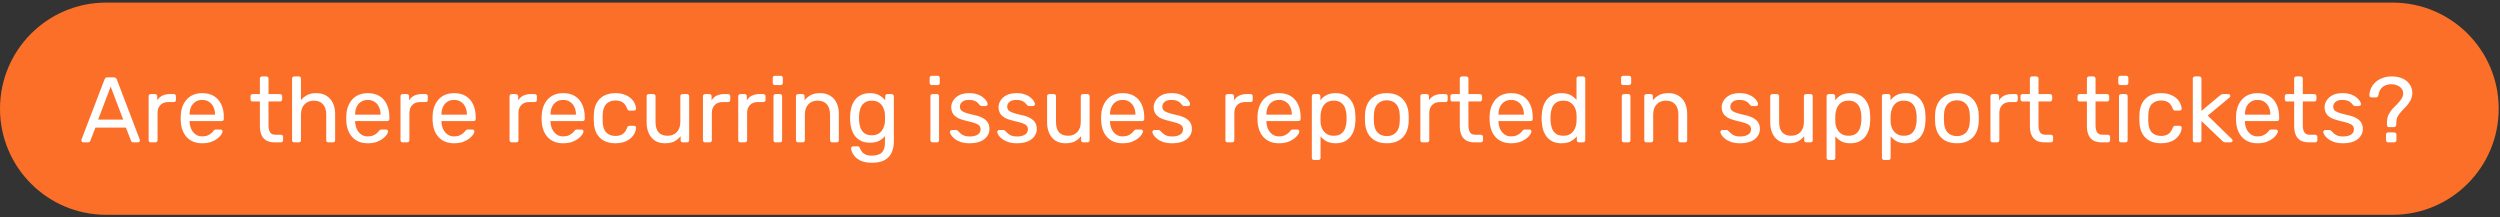
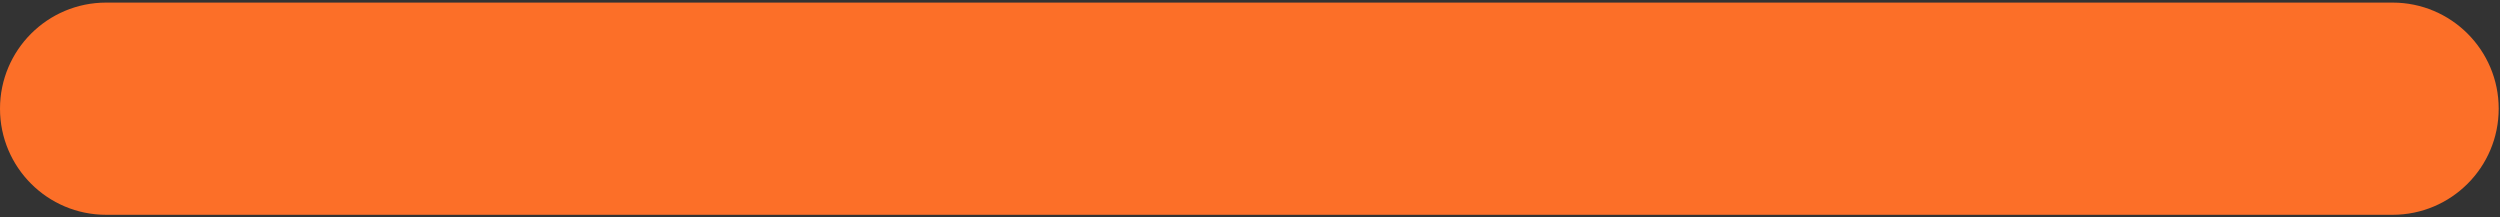
<svg xmlns="http://www.w3.org/2000/svg" width="483" height="42" viewBox="0 0 483 42" fill="none">
  <rect x="0" y="0" width="483" height="42" fill="#333333" stroke="none" />
  <path d="M0 21C0 9.679 9.178 0.501 20.499 0.501H462.249C473.57 0.501 482.748 9.679 482.748 21C482.748 32.321 473.57 41.499 462.249 41.499H20.499C9.178 41.499 0 32.321 0 21Z" fill="#FC6F28" />
-   <path d="M16.09 27.5C15.995 27.5 15.911 27.464 15.839 27.392C15.768 27.321 15.732 27.237 15.732 27.141C15.732 27.081 15.738 27.016 15.75 26.944L20.198 15.339C20.246 15.22 20.311 15.124 20.395 15.052C20.479 14.98 20.605 14.945 20.772 14.945H21.992C22.147 14.945 22.267 14.98 22.35 15.052C22.446 15.124 22.518 15.22 22.566 15.339L26.996 26.944C27.02 27.016 27.032 27.081 27.032 27.141C27.032 27.237 26.996 27.321 26.924 27.392C26.852 27.464 26.769 27.5 26.673 27.5H25.758C25.615 27.5 25.507 27.464 25.435 27.392C25.375 27.321 25.334 27.255 25.31 27.195L24.323 24.648H18.44L17.454 27.195C17.442 27.255 17.4 27.321 17.328 27.392C17.256 27.464 17.149 27.5 17.005 27.5H16.09ZM18.96 23.106H23.803L21.382 16.738L18.96 23.106ZM29.129 27.5C29.009 27.5 28.908 27.464 28.824 27.392C28.752 27.309 28.716 27.207 28.716 27.087V18.604C28.716 18.484 28.752 18.382 28.824 18.299C28.908 18.215 29.009 18.173 29.129 18.173H29.954C30.073 18.173 30.175 18.215 30.259 18.299C30.343 18.382 30.384 18.484 30.384 18.604V19.393C30.623 18.986 30.952 18.681 31.371 18.478C31.789 18.275 32.292 18.173 32.877 18.173H33.595C33.715 18.173 33.81 18.215 33.882 18.299C33.954 18.37 33.99 18.466 33.99 18.586V19.321C33.99 19.441 33.954 19.536 33.882 19.608C33.81 19.68 33.715 19.716 33.595 19.716H32.519C31.873 19.716 31.365 19.907 30.994 20.29C30.623 20.66 30.438 21.169 30.438 21.814V27.087C30.438 27.207 30.396 27.309 30.313 27.392C30.229 27.464 30.127 27.5 30.008 27.5H29.129ZM39.068 27.679C37.836 27.679 36.855 27.303 36.126 26.549C35.397 25.784 34.996 24.744 34.924 23.428C34.912 23.273 34.906 23.076 34.906 22.837C34.906 22.585 34.912 22.382 34.924 22.227C34.972 21.378 35.169 20.636 35.516 20.003C35.863 19.357 36.335 18.861 36.933 18.514C37.543 18.167 38.255 17.994 39.068 17.994C39.976 17.994 40.736 18.185 41.346 18.568C41.967 18.95 42.44 19.494 42.763 20.2C43.085 20.905 43.247 21.73 43.247 22.675V22.98C43.247 23.112 43.205 23.213 43.121 23.285C43.05 23.357 42.954 23.393 42.834 23.393H36.628C36.628 23.404 36.628 23.428 36.628 23.464C36.628 23.5 36.628 23.53 36.628 23.554C36.652 24.044 36.76 24.505 36.951 24.935C37.142 25.354 37.417 25.694 37.776 25.957C38.135 26.221 38.565 26.352 39.068 26.352C39.498 26.352 39.857 26.286 40.144 26.155C40.431 26.023 40.664 25.88 40.843 25.724C41.023 25.557 41.142 25.431 41.202 25.348C41.31 25.192 41.393 25.102 41.453 25.079C41.513 25.043 41.609 25.025 41.74 25.025H42.601C42.721 25.025 42.816 25.061 42.888 25.132C42.972 25.192 43.008 25.282 42.996 25.401C42.984 25.581 42.888 25.802 42.709 26.065C42.529 26.316 42.272 26.567 41.938 26.818C41.603 27.07 41.196 27.279 40.718 27.446C40.239 27.602 39.689 27.679 39.068 27.679ZM36.628 22.155H41.543V22.101C41.543 21.563 41.441 21.085 41.238 20.666C41.047 20.248 40.766 19.919 40.395 19.68C40.024 19.429 39.582 19.303 39.068 19.303C38.553 19.303 38.111 19.429 37.74 19.68C37.382 19.919 37.107 20.248 36.915 20.666C36.724 21.085 36.628 21.563 36.628 22.101V22.155ZM53.044 27.5C52.374 27.5 51.83 27.374 51.411 27.123C50.993 26.86 50.688 26.496 50.497 26.029C50.305 25.551 50.21 24.989 50.21 24.343V19.608H48.811C48.691 19.608 48.59 19.572 48.506 19.5C48.434 19.417 48.398 19.315 48.398 19.195V18.586C48.398 18.466 48.434 18.37 48.506 18.299C48.59 18.215 48.691 18.173 48.811 18.173H50.21V15.178C50.21 15.058 50.246 14.963 50.317 14.891C50.401 14.807 50.503 14.765 50.622 14.765H51.465C51.585 14.765 51.681 14.807 51.752 14.891C51.836 14.963 51.878 15.058 51.878 15.178V18.173H54.102C54.221 18.173 54.317 18.215 54.389 18.299C54.473 18.37 54.514 18.466 54.514 18.586V19.195C54.514 19.315 54.473 19.417 54.389 19.5C54.317 19.572 54.221 19.608 54.102 19.608H51.878V24.218C51.878 24.78 51.974 25.222 52.165 25.545C52.356 25.868 52.697 26.029 53.187 26.029H54.281C54.401 26.029 54.497 26.071 54.568 26.155C54.652 26.227 54.694 26.322 54.694 26.442V27.087C54.694 27.207 54.652 27.309 54.568 27.392C54.497 27.464 54.401 27.5 54.281 27.5H53.044ZM56.84 27.5C56.72 27.5 56.618 27.464 56.535 27.392C56.463 27.309 56.427 27.207 56.427 27.087V15.178C56.427 15.058 56.463 14.963 56.535 14.891C56.618 14.807 56.72 14.765 56.84 14.765H57.736C57.868 14.765 57.969 14.807 58.041 14.891C58.113 14.963 58.149 15.058 58.149 15.178V19.357C58.472 18.95 58.866 18.622 59.333 18.37C59.799 18.119 60.391 17.994 61.108 17.994C61.886 17.994 62.543 18.167 63.081 18.514C63.631 18.849 64.044 19.321 64.319 19.931C64.606 20.529 64.749 21.228 64.749 22.029V27.087C64.749 27.207 64.713 27.309 64.642 27.392C64.57 27.464 64.468 27.5 64.337 27.5H63.44C63.321 27.5 63.219 27.464 63.135 27.392C63.063 27.309 63.028 27.207 63.028 27.087V22.119C63.028 21.282 62.824 20.63 62.418 20.164C62.011 19.686 61.413 19.447 60.624 19.447C59.883 19.447 59.285 19.686 58.83 20.164C58.376 20.63 58.149 21.282 58.149 22.119V27.087C58.149 27.207 58.113 27.309 58.041 27.392C57.969 27.464 57.868 27.5 57.736 27.5H56.84ZM71.052 27.679C69.82 27.679 68.84 27.303 68.11 26.549C67.381 25.784 66.98 24.744 66.909 23.428C66.897 23.273 66.891 23.076 66.891 22.837C66.891 22.585 66.897 22.382 66.909 22.227C66.956 21.378 67.154 20.636 67.5 20.003C67.847 19.357 68.32 18.861 68.917 18.514C69.527 18.167 70.239 17.994 71.052 17.994C71.961 17.994 72.72 18.185 73.33 18.568C73.951 18.95 74.424 19.494 74.747 20.2C75.07 20.905 75.231 21.73 75.231 22.675V22.98C75.231 23.112 75.189 23.213 75.105 23.285C75.034 23.357 74.938 23.393 74.818 23.393H68.612C68.612 23.404 68.612 23.428 68.612 23.464C68.612 23.5 68.612 23.53 68.612 23.554C68.636 24.044 68.744 24.505 68.935 24.935C69.127 25.354 69.402 25.694 69.76 25.957C70.119 26.221 70.55 26.352 71.052 26.352C71.482 26.352 71.841 26.286 72.128 26.155C72.415 26.023 72.648 25.88 72.828 25.724C73.007 25.557 73.126 25.431 73.186 25.348C73.294 25.192 73.377 25.102 73.437 25.079C73.497 25.043 73.593 25.025 73.724 25.025H74.585C74.705 25.025 74.8 25.061 74.872 25.132C74.956 25.192 74.992 25.282 74.98 25.401C74.968 25.581 74.872 25.802 74.693 26.065C74.513 26.316 74.256 26.567 73.922 26.818C73.587 27.07 73.18 27.279 72.702 27.446C72.224 27.602 71.674 27.679 71.052 27.679ZM68.612 22.155H73.527V22.101C73.527 21.563 73.425 21.085 73.222 20.666C73.031 20.248 72.75 19.919 72.379 19.68C72.008 19.429 71.566 19.303 71.052 19.303C70.538 19.303 70.095 19.429 69.725 19.68C69.366 19.919 69.091 20.248 68.899 20.666C68.708 21.085 68.612 21.563 68.612 22.101V22.155ZM77.788 27.5C77.669 27.5 77.567 27.464 77.483 27.392C77.412 27.309 77.376 27.207 77.376 27.087V18.604C77.376 18.484 77.412 18.382 77.483 18.299C77.567 18.215 77.669 18.173 77.788 18.173H78.613C78.733 18.173 78.834 18.215 78.918 18.299C79.002 18.382 79.044 18.484 79.044 18.604V19.393C79.283 18.986 79.612 18.681 80.03 18.478C80.449 18.275 80.951 18.173 81.537 18.173H82.254C82.374 18.173 82.469 18.215 82.541 18.299C82.613 18.37 82.649 18.466 82.649 18.586V19.321C82.649 19.441 82.613 19.536 82.541 19.608C82.469 19.68 82.374 19.716 82.254 19.716H81.178C80.532 19.716 80.024 19.907 79.653 20.29C79.283 20.66 79.097 21.169 79.097 21.814V27.087C79.097 27.207 79.056 27.309 78.972 27.392C78.888 27.464 78.787 27.5 78.667 27.5H77.788ZM87.727 27.679C86.495 27.679 85.515 27.303 84.785 26.549C84.056 25.784 83.655 24.744 83.584 23.428C83.572 23.273 83.566 23.076 83.566 22.837C83.566 22.585 83.572 22.382 83.584 22.227C83.632 21.378 83.829 20.636 84.176 20.003C84.522 19.357 84.995 18.861 85.593 18.514C86.202 18.167 86.914 17.994 87.727 17.994C88.636 17.994 89.395 18.185 90.005 18.568C90.627 18.95 91.099 19.494 91.422 20.2C91.745 20.905 91.906 21.73 91.906 22.675V22.98C91.906 23.112 91.864 23.213 91.781 23.285C91.709 23.357 91.613 23.393 91.494 23.393H85.288C85.288 23.404 85.288 23.428 85.288 23.464C85.288 23.5 85.288 23.53 85.288 23.554C85.312 24.044 85.419 24.505 85.611 24.935C85.802 25.354 86.077 25.694 86.436 25.957C86.794 26.221 87.225 26.352 87.727 26.352C88.157 26.352 88.516 26.286 88.803 26.155C89.09 26.023 89.323 25.88 89.503 25.724C89.682 25.557 89.802 25.431 89.861 25.348C89.969 25.192 90.053 25.102 90.112 25.079C90.172 25.043 90.268 25.025 90.4 25.025H91.26C91.38 25.025 91.476 25.061 91.547 25.132C91.631 25.192 91.667 25.282 91.655 25.401C91.643 25.581 91.547 25.802 91.368 26.065C91.189 26.316 90.932 26.567 90.597 26.818C90.262 27.07 89.855 27.279 89.377 27.446C88.899 27.602 88.349 27.679 87.727 27.679ZM85.288 22.155H90.202V22.101C90.202 21.563 90.101 21.085 89.897 20.666C89.706 20.248 89.425 19.919 89.054 19.68C88.684 19.429 88.241 19.303 87.727 19.303C87.213 19.303 86.77 19.429 86.4 19.68C86.041 19.919 85.766 20.248 85.575 20.666C85.383 21.085 85.288 21.563 85.288 22.101V22.155ZM98.86 27.5C98.74 27.5 98.639 27.464 98.555 27.392C98.483 27.309 98.447 27.207 98.447 27.087V18.604C98.447 18.484 98.483 18.382 98.555 18.299C98.639 18.215 98.74 18.173 98.86 18.173H99.685C99.805 18.173 99.906 18.215 99.99 18.299C100.074 18.382 100.115 18.484 100.115 18.604V19.393C100.355 18.986 100.683 18.681 101.102 18.478C101.52 18.275 102.023 18.173 102.609 18.173H103.326C103.446 18.173 103.541 18.215 103.613 18.299C103.685 18.37 103.721 18.466 103.721 18.586V19.321C103.721 19.441 103.685 19.536 103.613 19.608C103.541 19.68 103.446 19.716 103.326 19.716H102.25C101.604 19.716 101.096 19.907 100.725 20.29C100.355 20.66 100.169 21.169 100.169 21.814V27.087C100.169 27.207 100.127 27.309 100.044 27.392C99.96 27.464 99.858 27.5 99.739 27.5H98.86ZM108.799 27.679C107.567 27.679 106.587 27.303 105.857 26.549C105.128 25.784 104.727 24.744 104.655 23.428C104.643 23.273 104.637 23.076 104.637 22.837C104.637 22.585 104.643 22.382 104.655 22.227C104.703 21.378 104.901 20.636 105.247 20.003C105.594 19.357 106.066 18.861 106.664 18.514C107.274 18.167 107.986 17.994 108.799 17.994C109.707 17.994 110.467 18.185 111.077 18.568C111.698 18.95 112.171 19.494 112.494 20.2C112.816 20.905 112.978 21.73 112.978 22.675V22.98C112.978 23.112 112.936 23.213 112.852 23.285C112.781 23.357 112.685 23.393 112.565 23.393H106.359C106.359 23.404 106.359 23.428 106.359 23.464C106.359 23.5 106.359 23.53 106.359 23.554C106.383 24.044 106.491 24.505 106.682 24.935C106.874 25.354 107.149 25.694 107.507 25.957C107.866 26.221 108.296 26.352 108.799 26.352C109.229 26.352 109.588 26.286 109.875 26.155C110.162 26.023 110.395 25.88 110.574 25.724C110.754 25.557 110.873 25.431 110.933 25.348C111.041 25.192 111.124 25.102 111.184 25.079C111.244 25.043 111.34 25.025 111.471 25.025H112.332C112.452 25.025 112.547 25.061 112.619 25.132C112.703 25.192 112.739 25.282 112.727 25.401C112.715 25.581 112.619 25.802 112.44 26.065C112.26 26.316 112.003 26.567 111.668 26.818C111.334 27.07 110.927 27.279 110.449 27.446C109.971 27.602 109.42 27.679 108.799 27.679ZM106.359 22.155H111.274V22.101C111.274 21.563 111.172 21.085 110.969 20.666C110.778 20.248 110.497 19.919 110.126 19.68C109.755 19.429 109.313 19.303 108.799 19.303C108.285 19.303 107.842 19.429 107.471 19.68C107.113 19.919 106.838 20.248 106.646 20.666C106.455 21.085 106.359 21.563 106.359 22.101V22.155ZM118.889 27.679C118.04 27.679 117.305 27.518 116.683 27.195C116.073 26.86 115.601 26.388 115.266 25.778C114.931 25.156 114.752 24.415 114.728 23.554C114.716 23.375 114.71 23.136 114.71 22.837C114.71 22.538 114.716 22.299 114.728 22.119C114.752 21.258 114.931 20.523 115.266 19.913C115.601 19.291 116.073 18.819 116.683 18.496C117.305 18.161 118.04 17.994 118.889 17.994C119.583 17.994 120.175 18.089 120.665 18.281C121.167 18.472 121.58 18.717 121.902 19.016C122.225 19.315 122.464 19.638 122.62 19.985C122.787 20.331 122.877 20.66 122.889 20.971C122.901 21.091 122.865 21.186 122.781 21.258C122.698 21.33 122.596 21.366 122.476 21.366H121.615C121.496 21.366 121.406 21.342 121.346 21.294C121.287 21.234 121.227 21.139 121.167 21.007C120.952 20.421 120.659 20.009 120.288 19.769C119.917 19.53 119.457 19.411 118.907 19.411C118.19 19.411 117.604 19.632 117.149 20.074C116.707 20.517 116.468 21.228 116.432 22.209C116.42 22.639 116.42 23.058 116.432 23.464C116.468 24.457 116.707 25.174 117.149 25.617C117.604 26.047 118.19 26.262 118.907 26.262C119.457 26.262 119.917 26.143 120.288 25.904C120.659 25.665 120.952 25.252 121.167 24.666C121.227 24.535 121.287 24.445 121.346 24.397C121.406 24.337 121.496 24.307 121.615 24.307H122.476C122.596 24.307 122.698 24.343 122.781 24.415C122.865 24.487 122.901 24.582 122.889 24.702C122.877 24.953 122.823 25.21 122.728 25.473C122.632 25.736 122.476 26.005 122.261 26.28C122.058 26.543 121.801 26.782 121.49 26.998C121.179 27.201 120.802 27.369 120.36 27.5C119.929 27.62 119.439 27.679 118.889 27.679ZM128.499 27.679C127.733 27.679 127.082 27.512 126.544 27.177C126.017 26.83 125.617 26.352 125.342 25.742C125.067 25.132 124.929 24.433 124.929 23.644V18.586C124.929 18.466 124.965 18.37 125.037 18.299C125.121 18.215 125.222 18.173 125.342 18.173H126.239C126.358 18.173 126.454 18.215 126.526 18.299C126.609 18.37 126.651 18.466 126.651 18.586V23.554C126.651 25.336 127.428 26.227 128.983 26.227C129.724 26.227 130.316 25.993 130.759 25.527C131.213 25.049 131.44 24.391 131.44 23.554V18.586C131.44 18.466 131.476 18.37 131.548 18.299C131.632 18.215 131.733 18.173 131.853 18.173H132.732C132.863 18.173 132.965 18.215 133.037 18.299C133.108 18.37 133.144 18.466 133.144 18.586V27.087C133.144 27.207 133.108 27.309 133.037 27.392C132.965 27.464 132.863 27.5 132.732 27.5H131.907C131.787 27.5 131.685 27.464 131.602 27.392C131.53 27.309 131.494 27.207 131.494 27.087V26.298C131.171 26.717 130.777 27.052 130.31 27.303C129.856 27.554 129.252 27.679 128.499 27.679ZM136.221 27.5C136.102 27.5 136 27.464 135.916 27.392C135.845 27.309 135.809 27.207 135.809 27.087V18.604C135.809 18.484 135.845 18.382 135.916 18.299C136 18.215 136.102 18.173 136.221 18.173H137.046C137.166 18.173 137.268 18.215 137.351 18.299C137.435 18.382 137.477 18.484 137.477 18.604V19.393C137.716 18.986 138.045 18.681 138.463 18.478C138.882 18.275 139.384 18.173 139.97 18.173H140.688C140.807 18.173 140.903 18.215 140.975 18.299C141.046 18.37 141.082 18.466 141.082 18.586V19.321C141.082 19.441 141.046 19.536 140.975 19.608C140.903 19.68 140.807 19.716 140.688 19.716H139.611C138.966 19.716 138.457 19.907 138.087 20.29C137.716 20.66 137.531 21.169 137.531 21.814V27.087C137.531 27.207 137.489 27.309 137.405 27.392C137.321 27.464 137.22 27.5 137.1 27.5H136.221ZM143.035 27.5C142.916 27.5 142.814 27.464 142.73 27.392C142.658 27.309 142.623 27.207 142.623 27.087V18.604C142.623 18.484 142.658 18.382 142.73 18.299C142.814 18.215 142.916 18.173 143.035 18.173H143.86C143.98 18.173 144.081 18.215 144.165 18.299C144.249 18.382 144.291 18.484 144.291 18.604V19.393C144.53 18.986 144.859 18.681 145.277 18.478C145.696 18.275 146.198 18.173 146.784 18.173H147.501C147.621 18.173 147.716 18.215 147.788 18.299C147.86 18.37 147.896 18.466 147.896 18.586V19.321C147.896 19.441 147.86 19.536 147.788 19.608C147.716 19.68 147.621 19.716 147.501 19.716H146.425C145.779 19.716 145.271 19.907 144.9 20.29C144.53 20.66 144.344 21.169 144.344 21.814V27.087C144.344 27.207 144.303 27.309 144.219 27.392C144.135 27.464 144.034 27.5 143.914 27.5H143.035ZM149.849 27.5C149.729 27.5 149.628 27.464 149.544 27.392C149.472 27.309 149.436 27.207 149.436 27.087V18.586C149.436 18.466 149.472 18.37 149.544 18.299C149.628 18.215 149.729 18.173 149.849 18.173H150.71C150.829 18.173 150.925 18.215 150.997 18.299C151.068 18.37 151.104 18.466 151.104 18.586V27.087C151.104 27.207 151.068 27.309 150.997 27.392C150.925 27.464 150.829 27.5 150.71 27.5H149.849ZM149.705 16.433C149.586 16.433 149.484 16.397 149.4 16.326C149.329 16.242 149.293 16.14 149.293 16.021V15.052C149.293 14.933 149.329 14.837 149.4 14.765C149.484 14.681 149.586 14.64 149.705 14.64H150.835C150.955 14.64 151.051 14.681 151.122 14.765C151.206 14.837 151.248 14.933 151.248 15.052V16.021C151.248 16.14 151.206 16.242 151.122 16.326C151.051 16.397 150.955 16.433 150.835 16.433H149.705ZM154.193 27.5C154.073 27.5 153.972 27.464 153.888 27.392C153.816 27.309 153.78 27.207 153.78 27.087V18.586C153.78 18.466 153.816 18.37 153.888 18.299C153.972 18.215 154.073 18.173 154.193 18.173H155.036C155.155 18.173 155.251 18.215 155.323 18.299C155.406 18.37 155.448 18.466 155.448 18.586V19.375C155.759 18.968 156.148 18.639 156.614 18.388C157.092 18.125 157.702 17.994 158.444 17.994C159.221 17.994 159.879 18.167 160.417 18.514C160.967 18.849 161.379 19.321 161.654 19.931C161.929 20.529 162.067 21.228 162.067 22.029V27.087C162.067 27.207 162.031 27.309 161.959 27.392C161.887 27.464 161.792 27.5 161.672 27.5H160.775C160.656 27.5 160.554 27.464 160.47 27.392C160.399 27.309 160.363 27.207 160.363 27.087V22.119C160.363 21.282 160.16 20.63 159.753 20.164C159.346 19.686 158.749 19.447 157.959 19.447C157.218 19.447 156.62 19.686 156.166 20.164C155.723 20.63 155.502 21.282 155.502 22.119V27.087C155.502 27.207 155.46 27.309 155.377 27.392C155.305 27.464 155.209 27.5 155.09 27.5H154.193ZM168.478 31.446C167.665 31.446 166.995 31.338 166.469 31.123C165.955 30.908 165.548 30.645 165.25 30.334C164.963 30.035 164.753 29.73 164.622 29.419C164.502 29.12 164.436 28.881 164.424 28.702C164.412 28.582 164.448 28.48 164.532 28.397C164.628 28.313 164.729 28.271 164.837 28.271H165.698C165.806 28.271 165.895 28.295 165.967 28.343C166.039 28.391 166.099 28.492 166.146 28.648C166.218 28.827 166.326 29.025 166.469 29.24C166.613 29.467 166.834 29.658 167.133 29.814C167.432 29.981 167.85 30.065 168.388 30.065C168.95 30.065 169.423 29.987 169.805 29.832C170.188 29.688 170.475 29.425 170.666 29.043C170.87 28.672 170.971 28.158 170.971 27.5V26.28C170.684 26.651 170.308 26.962 169.841 27.213C169.375 27.452 168.789 27.572 168.083 27.572C167.414 27.572 166.84 27.458 166.362 27.231C165.883 26.992 165.489 26.675 165.178 26.28C164.879 25.874 164.652 25.413 164.496 24.899C164.353 24.385 164.269 23.847 164.245 23.285C164.233 22.95 164.233 22.621 164.245 22.299C164.269 21.736 164.353 21.198 164.496 20.684C164.652 20.17 164.879 19.71 165.178 19.303C165.489 18.896 165.883 18.58 166.362 18.352C166.84 18.113 167.414 17.994 168.083 17.994C168.801 17.994 169.393 18.131 169.859 18.406C170.337 18.669 170.726 18.992 171.025 19.375V18.604C171.025 18.484 171.061 18.382 171.133 18.299C171.216 18.215 171.318 18.173 171.438 18.173H172.263C172.382 18.173 172.484 18.215 172.568 18.299C172.651 18.382 172.693 18.484 172.693 18.604V27.303C172.693 28.104 172.556 28.815 172.281 29.437C172.018 30.059 171.575 30.549 170.953 30.908C170.343 31.267 169.518 31.446 168.478 31.446ZM168.442 26.137C169.04 26.137 169.518 25.999 169.877 25.724C170.248 25.449 170.517 25.102 170.684 24.684C170.864 24.265 170.959 23.841 170.971 23.41C170.983 23.243 170.989 23.04 170.989 22.801C170.989 22.55 170.983 22.34 170.971 22.173C170.959 21.742 170.864 21.318 170.684 20.899C170.517 20.481 170.248 20.134 169.877 19.859C169.518 19.584 169.04 19.447 168.442 19.447C167.844 19.447 167.366 19.584 167.007 19.859C166.649 20.122 166.391 20.475 166.236 20.917C166.081 21.348 165.991 21.814 165.967 22.316C165.955 22.627 165.955 22.944 165.967 23.267C165.991 23.769 166.081 24.242 166.236 24.684C166.391 25.114 166.649 25.467 167.007 25.742C167.366 26.005 167.844 26.137 168.442 26.137ZM180.169 27.5C180.049 27.5 179.948 27.464 179.864 27.392C179.792 27.309 179.756 27.207 179.756 27.087V18.586C179.756 18.466 179.792 18.37 179.864 18.299C179.948 18.215 180.049 18.173 180.169 18.173H181.03C181.149 18.173 181.245 18.215 181.317 18.299C181.389 18.37 181.424 18.466 181.424 18.586V27.087C181.424 27.207 181.389 27.309 181.317 27.392C181.245 27.464 181.149 27.5 181.03 27.5H180.169ZM180.025 16.433C179.906 16.433 179.804 16.397 179.721 16.326C179.649 16.242 179.613 16.14 179.613 16.021V15.052C179.613 14.933 179.649 14.837 179.721 14.765C179.804 14.681 179.906 14.64 180.025 14.64H181.155C181.275 14.64 181.371 14.681 181.442 14.765C181.526 14.837 181.568 14.933 181.568 15.052V16.021C181.568 16.14 181.526 16.242 181.442 16.326C181.371 16.397 181.275 16.433 181.155 16.433H180.025ZM187.329 27.679C186.659 27.679 186.085 27.596 185.607 27.428C185.129 27.261 184.74 27.058 184.441 26.818C184.142 26.579 183.915 26.34 183.76 26.101C183.616 25.862 183.538 25.671 183.526 25.527C183.514 25.395 183.556 25.294 183.652 25.222C183.748 25.15 183.843 25.114 183.939 25.114H184.728C184.8 25.114 184.854 25.126 184.89 25.15C184.937 25.162 184.997 25.21 185.069 25.294C185.224 25.461 185.398 25.629 185.589 25.796C185.78 25.963 186.014 26.101 186.289 26.209C186.576 26.316 186.928 26.37 187.347 26.37C187.957 26.37 188.459 26.256 188.853 26.029C189.248 25.79 189.445 25.443 189.445 24.989C189.445 24.69 189.362 24.451 189.194 24.271C189.039 24.092 188.752 23.931 188.333 23.787C187.927 23.644 187.365 23.494 186.647 23.339C185.93 23.171 185.362 22.968 184.943 22.729C184.525 22.478 184.226 22.185 184.047 21.85C183.867 21.503 183.777 21.115 183.777 20.684C183.777 20.242 183.909 19.817 184.172 19.411C184.435 18.992 184.818 18.651 185.32 18.388C185.834 18.125 186.474 17.994 187.239 17.994C187.861 17.994 188.393 18.072 188.836 18.227C189.278 18.382 189.643 18.58 189.93 18.819C190.217 19.046 190.432 19.273 190.575 19.5C190.719 19.728 190.797 19.919 190.809 20.074C190.82 20.194 190.785 20.296 190.701 20.379C190.617 20.451 190.522 20.487 190.414 20.487H189.661C189.577 20.487 189.505 20.469 189.445 20.433C189.398 20.397 189.35 20.355 189.302 20.308C189.182 20.152 189.039 19.997 188.871 19.841C188.716 19.686 188.507 19.56 188.244 19.465C187.993 19.357 187.658 19.303 187.239 19.303C186.641 19.303 186.193 19.429 185.894 19.68C185.595 19.931 185.446 20.248 185.446 20.63C185.446 20.858 185.511 21.061 185.643 21.24C185.774 21.42 186.026 21.581 186.396 21.724C186.767 21.868 187.317 22.023 188.046 22.191C188.836 22.346 189.457 22.555 189.912 22.819C190.366 23.082 190.689 23.387 190.88 23.733C191.072 24.08 191.167 24.481 191.167 24.935C191.167 25.437 191.018 25.898 190.719 26.316C190.432 26.735 190.001 27.07 189.427 27.321C188.865 27.56 188.166 27.679 187.329 27.679ZM196.472 27.679C195.803 27.679 195.229 27.596 194.75 27.428C194.272 27.261 193.883 27.058 193.584 26.818C193.286 26.579 193.058 26.34 192.903 26.101C192.759 25.862 192.682 25.671 192.67 25.527C192.658 25.395 192.7 25.294 192.795 25.222C192.891 25.15 192.987 25.114 193.082 25.114H193.871C193.943 25.114 193.997 25.126 194.033 25.15C194.081 25.162 194.14 25.21 194.212 25.294C194.368 25.461 194.541 25.629 194.732 25.796C194.924 25.963 195.157 26.101 195.432 26.209C195.719 26.316 196.072 26.37 196.49 26.37C197.1 26.37 197.602 26.256 197.997 26.029C198.391 25.79 198.589 25.443 198.589 24.989C198.589 24.69 198.505 24.451 198.338 24.271C198.182 24.092 197.895 23.931 197.477 23.787C197.07 23.644 196.508 23.494 195.791 23.339C195.073 23.171 194.505 22.968 194.087 22.729C193.668 22.478 193.369 22.185 193.19 21.85C193.01 21.503 192.921 21.115 192.921 20.684C192.921 20.242 193.052 19.817 193.315 19.411C193.578 18.992 193.961 18.651 194.463 18.388C194.978 18.125 195.617 17.994 196.383 17.994C197.004 17.994 197.536 18.072 197.979 18.227C198.421 18.382 198.786 18.58 199.073 18.819C199.36 19.046 199.575 19.273 199.719 19.5C199.862 19.728 199.94 19.919 199.952 20.074C199.964 20.194 199.928 20.296 199.844 20.379C199.761 20.451 199.665 20.487 199.557 20.487H198.804C198.72 20.487 198.648 20.469 198.589 20.433C198.541 20.397 198.493 20.355 198.445 20.308C198.326 20.152 198.182 19.997 198.015 19.841C197.859 19.686 197.65 19.56 197.387 19.465C197.136 19.357 196.801 19.303 196.383 19.303C195.785 19.303 195.336 19.429 195.037 19.68C194.738 19.931 194.589 20.248 194.589 20.63C194.589 20.858 194.655 21.061 194.786 21.24C194.918 21.42 195.169 21.581 195.54 21.724C195.91 21.868 196.46 22.023 197.19 22.191C197.979 22.346 198.601 22.555 199.055 22.819C199.509 23.082 199.832 23.387 200.024 23.733C200.215 24.08 200.311 24.481 200.311 24.935C200.311 25.437 200.161 25.898 199.862 26.316C199.575 26.735 199.145 27.07 198.571 27.321C198.009 27.56 197.309 27.679 196.472 27.679ZM205.867 27.679C205.101 27.679 204.45 27.512 203.912 27.177C203.385 26.83 202.985 26.352 202.71 25.742C202.435 25.132 202.297 24.433 202.297 23.644V18.586C202.297 18.466 202.333 18.37 202.405 18.299C202.489 18.215 202.59 18.173 202.71 18.173H203.607C203.726 18.173 203.822 18.215 203.894 18.299C203.977 18.37 204.019 18.466 204.019 18.586V23.554C204.019 25.336 204.796 26.227 206.351 26.227C207.092 26.227 207.684 25.993 208.127 25.527C208.581 25.049 208.808 24.391 208.808 23.554V18.586C208.808 18.466 208.844 18.37 208.916 18.299C209 18.215 209.101 18.173 209.221 18.173H210.1C210.231 18.173 210.333 18.215 210.405 18.299C210.476 18.37 210.512 18.466 210.512 18.586V27.087C210.512 27.207 210.476 27.309 210.405 27.392C210.333 27.464 210.231 27.5 210.1 27.5H209.275C209.155 27.5 209.053 27.464 208.97 27.392C208.898 27.309 208.862 27.207 208.862 27.087V26.298C208.539 26.717 208.145 27.052 207.678 27.303C207.224 27.554 206.62 27.679 205.867 27.679ZM216.89 27.679C215.658 27.679 214.678 27.303 213.948 26.549C213.219 25.784 212.818 24.744 212.746 23.428C212.734 23.273 212.728 23.076 212.728 22.837C212.728 22.585 212.734 22.382 212.746 22.227C212.794 21.378 212.991 20.636 213.338 20.003C213.685 19.357 214.157 18.861 214.755 18.514C215.365 18.167 216.077 17.994 216.89 17.994C217.798 17.994 218.558 18.185 219.168 18.568C219.789 18.95 220.262 19.494 220.585 20.2C220.907 20.905 221.069 21.73 221.069 22.675V22.98C221.069 23.112 221.027 23.213 220.943 23.285C220.872 23.357 220.776 23.393 220.656 23.393H214.45C214.45 23.404 214.45 23.428 214.45 23.464C214.45 23.5 214.45 23.53 214.45 23.554C214.474 24.044 214.582 24.505 214.773 24.935C214.964 25.354 215.24 25.694 215.598 25.957C215.957 26.221 216.387 26.352 216.89 26.352C217.32 26.352 217.679 26.286 217.966 26.155C218.253 26.023 218.486 25.88 218.665 25.724C218.845 25.557 218.964 25.431 219.024 25.348C219.132 25.192 219.215 25.102 219.275 25.079C219.335 25.043 219.431 25.025 219.562 25.025H220.423C220.543 25.025 220.638 25.061 220.71 25.132C220.794 25.192 220.83 25.282 220.818 25.401C220.806 25.581 220.71 25.802 220.531 26.065C220.351 26.316 220.094 26.567 219.759 26.818C219.425 27.07 219.018 27.279 218.54 27.446C218.062 27.602 217.511 27.679 216.89 27.679ZM214.45 22.155H219.365V22.101C219.365 21.563 219.263 21.085 219.06 20.666C218.869 20.248 218.588 19.919 218.217 19.68C217.846 19.429 217.404 19.303 216.89 19.303C216.375 19.303 215.933 19.429 215.562 19.68C215.204 19.919 214.929 20.248 214.737 20.666C214.546 21.085 214.45 21.563 214.45 22.101V22.155ZM226.442 27.679C225.772 27.679 225.198 27.596 224.72 27.428C224.242 27.261 223.853 27.058 223.554 26.818C223.255 26.579 223.028 26.34 222.873 26.101C222.729 25.862 222.651 25.671 222.64 25.527C222.628 25.395 222.669 25.294 222.765 25.222C222.861 25.15 222.956 25.114 223.052 25.114H223.841C223.913 25.114 223.967 25.126 224.003 25.15C224.051 25.162 224.11 25.21 224.182 25.294C224.337 25.461 224.511 25.629 224.702 25.796C224.894 25.963 225.127 26.101 225.402 26.209C225.689 26.316 226.041 26.37 226.46 26.37C227.07 26.37 227.572 26.256 227.967 26.029C228.361 25.79 228.559 25.443 228.559 24.989C228.559 24.69 228.475 24.451 228.307 24.271C228.152 24.092 227.865 23.931 227.446 23.787C227.04 23.644 226.478 23.494 225.76 23.339C225.043 23.171 224.475 22.968 224.056 22.729C223.638 22.478 223.339 22.185 223.16 21.85C222.98 21.503 222.891 21.115 222.891 20.684C222.891 20.242 223.022 19.817 223.285 19.411C223.548 18.992 223.931 18.651 224.433 18.388C224.947 18.125 225.587 17.994 226.352 17.994C226.974 17.994 227.506 18.072 227.949 18.227C228.391 18.382 228.756 18.58 229.043 18.819C229.33 19.046 229.545 19.273 229.688 19.5C229.832 19.728 229.91 19.919 229.922 20.074C229.934 20.194 229.898 20.296 229.814 20.379C229.73 20.451 229.635 20.487 229.527 20.487H228.774C228.69 20.487 228.618 20.469 228.559 20.433C228.511 20.397 228.463 20.355 228.415 20.308C228.295 20.152 228.152 19.997 227.985 19.841C227.829 19.686 227.62 19.56 227.357 19.465C227.106 19.357 226.771 19.303 226.352 19.303C225.754 19.303 225.306 19.429 225.007 19.68C224.708 19.931 224.559 20.248 224.559 20.63C224.559 20.858 224.624 21.061 224.756 21.24C224.888 21.42 225.139 21.581 225.509 21.724C225.88 21.868 226.43 22.023 227.159 22.191C227.949 22.346 228.57 22.555 229.025 22.819C229.479 23.082 229.802 23.387 229.993 23.733C230.185 24.08 230.28 24.481 230.28 24.935C230.28 25.437 230.131 25.898 229.832 26.316C229.545 26.735 229.115 27.07 228.541 27.321C227.979 27.56 227.279 27.679 226.442 27.679ZM237.166 27.5C237.046 27.5 236.945 27.464 236.861 27.392C236.789 27.309 236.753 27.207 236.753 27.087V18.604C236.753 18.484 236.789 18.382 236.861 18.299C236.945 18.215 237.046 18.173 237.166 18.173H237.991C238.11 18.173 238.212 18.215 238.296 18.299C238.38 18.382 238.421 18.484 238.421 18.604V19.393C238.661 18.986 238.989 18.681 239.408 18.478C239.826 18.275 240.329 18.173 240.915 18.173H241.632C241.752 18.173 241.847 18.215 241.919 18.299C241.991 18.37 242.027 18.466 242.027 18.586V19.321C242.027 19.441 241.991 19.536 241.919 19.608C241.847 19.68 241.752 19.716 241.632 19.716H240.556C239.91 19.716 239.402 19.907 239.031 20.29C238.661 20.66 238.475 21.169 238.475 21.814V27.087C238.475 27.207 238.433 27.309 238.35 27.392C238.266 27.464 238.164 27.5 238.045 27.5H237.166ZM247.105 27.679C245.873 27.679 244.893 27.303 244.163 26.549C243.434 25.784 243.033 24.744 242.961 23.428C242.949 23.273 242.943 23.076 242.943 22.837C242.943 22.585 242.949 22.382 242.961 22.227C243.009 21.378 243.207 20.636 243.553 20.003C243.9 19.357 244.372 18.861 244.97 18.514C245.58 18.167 246.292 17.994 247.105 17.994C248.013 17.994 248.773 18.185 249.383 18.568C250.004 18.95 250.477 19.494 250.8 20.2C251.122 20.905 251.284 21.73 251.284 22.675V22.98C251.284 23.112 251.242 23.213 251.158 23.285C251.087 23.357 250.991 23.393 250.871 23.393H244.665C244.665 23.404 244.665 23.428 244.665 23.464C244.665 23.5 244.665 23.53 244.665 23.554C244.689 24.044 244.797 24.505 244.988 24.935C245.18 25.354 245.455 25.694 245.813 25.957C246.172 26.221 246.602 26.352 247.105 26.352C247.535 26.352 247.894 26.286 248.181 26.155C248.468 26.023 248.701 25.88 248.88 25.724C249.06 25.557 249.179 25.431 249.239 25.348C249.347 25.192 249.43 25.102 249.49 25.079C249.55 25.043 249.646 25.025 249.777 25.025H250.638C250.758 25.025 250.853 25.061 250.925 25.132C251.009 25.192 251.045 25.282 251.033 25.401C251.021 25.581 250.925 25.802 250.746 26.065C250.566 26.316 250.309 26.567 249.975 26.818C249.64 27.07 249.233 27.279 248.755 27.446C248.277 27.602 247.726 27.679 247.105 27.679ZM244.665 22.155H249.58V22.101C249.58 21.563 249.478 21.085 249.275 20.666C249.084 20.248 248.803 19.919 248.432 19.68C248.061 19.429 247.619 19.303 247.105 19.303C246.591 19.303 246.148 19.429 245.777 19.68C245.419 19.919 245.144 20.248 244.952 20.666C244.761 21.085 244.665 21.563 244.665 22.101V22.155ZM253.859 30.908C253.739 30.908 253.638 30.866 253.554 30.782C253.482 30.711 253.446 30.615 253.446 30.495V18.586C253.446 18.466 253.482 18.37 253.554 18.299C253.638 18.215 253.739 18.173 253.859 18.173H254.684C254.804 18.173 254.899 18.215 254.971 18.299C255.055 18.37 255.097 18.466 255.097 18.586V19.375C255.384 18.98 255.766 18.651 256.245 18.388C256.723 18.125 257.321 17.994 258.038 17.994C258.708 17.994 259.276 18.107 259.742 18.334C260.22 18.562 260.609 18.873 260.908 19.267C261.219 19.662 261.452 20.11 261.607 20.612C261.763 21.115 261.847 21.653 261.859 22.227C261.871 22.418 261.877 22.621 261.877 22.837C261.877 23.052 261.871 23.255 261.859 23.446C261.847 24.008 261.763 24.547 261.607 25.061C261.452 25.563 261.219 26.011 260.908 26.406C260.609 26.788 260.22 27.099 259.742 27.339C259.276 27.566 258.708 27.679 258.038 27.679C257.345 27.679 256.759 27.554 256.28 27.303C255.814 27.04 255.431 26.717 255.132 26.334V30.495C255.132 30.615 255.097 30.711 255.025 30.782C254.953 30.866 254.851 30.908 254.72 30.908H253.859ZM257.661 26.227C258.283 26.227 258.768 26.095 259.114 25.832C259.473 25.557 259.73 25.204 259.886 24.774C260.041 24.331 260.131 23.859 260.155 23.357C260.167 23.01 260.167 22.663 260.155 22.316C260.131 21.814 260.041 21.348 259.886 20.917C259.73 20.475 259.473 20.122 259.114 19.859C258.768 19.584 258.283 19.447 257.661 19.447C257.076 19.447 256.597 19.584 256.227 19.859C255.868 20.134 255.599 20.487 255.419 20.917C255.252 21.336 255.156 21.766 255.132 22.209C255.12 22.4 255.115 22.627 255.115 22.89C255.115 23.153 255.12 23.387 255.132 23.59C255.144 24.008 255.24 24.421 255.419 24.828C255.611 25.234 255.892 25.569 256.262 25.832C256.633 26.095 257.099 26.227 257.661 26.227ZM267.934 27.679C267.025 27.679 266.266 27.506 265.656 27.159C265.046 26.812 264.58 26.334 264.257 25.724C263.934 25.102 263.755 24.397 263.719 23.608C263.707 23.404 263.701 23.147 263.701 22.837C263.701 22.514 263.707 22.257 263.719 22.065C263.755 21.264 263.934 20.559 264.257 19.949C264.592 19.339 265.064 18.861 265.674 18.514C266.284 18.167 267.037 17.994 267.934 17.994C268.83 17.994 269.584 18.167 270.194 18.514C270.803 18.861 271.27 19.339 271.593 19.949C271.928 20.559 272.113 21.264 272.149 22.065C272.161 22.257 272.167 22.514 272.167 22.837C272.167 23.147 272.161 23.404 272.149 23.608C272.113 24.397 271.933 25.102 271.611 25.724C271.288 26.334 270.821 26.812 270.212 27.159C269.602 27.506 268.842 27.679 267.934 27.679ZM267.934 26.298C268.675 26.298 269.267 26.065 269.709 25.599C270.152 25.12 270.391 24.427 270.427 23.518C270.439 23.339 270.445 23.112 270.445 22.837C270.445 22.561 270.439 22.334 270.427 22.155C270.391 21.246 270.152 20.559 269.709 20.092C269.267 19.614 268.675 19.375 267.934 19.375C267.192 19.375 266.594 19.614 266.14 20.092C265.698 20.559 265.464 21.246 265.441 22.155C265.429 22.334 265.423 22.561 265.423 22.837C265.423 23.112 265.429 23.339 265.441 23.518C265.464 24.427 265.698 25.12 266.14 25.599C266.594 26.065 267.192 26.298 267.934 26.298ZM274.825 27.5C274.706 27.5 274.604 27.464 274.52 27.392C274.448 27.309 274.413 27.207 274.413 27.087V18.604C274.413 18.484 274.448 18.382 274.52 18.299C274.604 18.215 274.706 18.173 274.825 18.173H275.65C275.77 18.173 275.871 18.215 275.955 18.299C276.039 18.382 276.081 18.484 276.081 18.604V19.393C276.32 18.986 276.649 18.681 277.067 18.478C277.486 18.275 277.988 18.173 278.574 18.173H279.291C279.411 18.173 279.507 18.215 279.578 18.299C279.65 18.37 279.686 18.466 279.686 18.586V19.321C279.686 19.441 279.65 19.536 279.578 19.608C279.507 19.68 279.411 19.716 279.291 19.716H278.215C277.569 19.716 277.061 19.907 276.691 20.29C276.32 20.66 276.135 21.169 276.135 21.814V27.087C276.135 27.207 276.093 27.309 276.009 27.392C275.925 27.464 275.824 27.5 275.704 27.5H274.825ZM284.867 27.5C284.198 27.5 283.654 27.374 283.235 27.123C282.817 26.86 282.512 26.496 282.32 26.029C282.129 25.551 282.033 24.989 282.033 24.343V19.608H280.634C280.515 19.608 280.413 19.572 280.33 19.5C280.258 19.417 280.222 19.315 280.222 19.195V18.586C280.222 18.466 280.258 18.37 280.33 18.299C280.413 18.215 280.515 18.173 280.634 18.173H282.033V15.178C282.033 15.058 282.069 14.963 282.141 14.891C282.225 14.807 282.326 14.765 282.446 14.765H283.289C283.409 14.765 283.504 14.807 283.576 14.891C283.66 14.963 283.702 15.058 283.702 15.178V18.173H285.926C286.045 18.173 286.141 18.215 286.213 18.299C286.296 18.37 286.338 18.466 286.338 18.586V19.195C286.338 19.315 286.296 19.417 286.213 19.5C286.141 19.572 286.045 19.608 285.926 19.608H283.702V24.218C283.702 24.78 283.797 25.222 283.989 25.545C284.18 25.868 284.521 26.029 285.011 26.029H286.105C286.225 26.029 286.32 26.071 286.392 26.155C286.476 26.227 286.518 26.322 286.518 26.442V27.087C286.518 27.207 286.476 27.309 286.392 27.392C286.32 27.464 286.225 27.5 286.105 27.5H284.867ZM291.946 27.679C290.714 27.679 289.733 27.303 289.004 26.549C288.275 25.784 287.874 24.744 287.802 23.428C287.79 23.273 287.784 23.076 287.784 22.837C287.784 22.585 287.79 22.382 287.802 22.227C287.85 21.378 288.047 20.636 288.394 20.003C288.741 19.357 289.213 18.861 289.811 18.514C290.421 18.167 291.132 17.994 291.946 17.994C292.854 17.994 293.614 18.185 294.223 18.568C294.845 18.95 295.318 19.494 295.64 20.2C295.963 20.905 296.125 21.73 296.125 22.675V22.98C296.125 23.112 296.083 23.213 295.999 23.285C295.927 23.357 295.832 23.393 295.712 23.393H289.506C289.506 23.404 289.506 23.428 289.506 23.464C289.506 23.5 289.506 23.53 289.506 23.554C289.53 24.044 289.638 24.505 289.829 24.935C290.02 25.354 290.295 25.694 290.654 25.957C291.013 26.221 291.443 26.352 291.946 26.352C292.376 26.352 292.735 26.286 293.022 26.155C293.309 26.023 293.542 25.88 293.721 25.724C293.901 25.557 294.02 25.431 294.08 25.348C294.188 25.192 294.271 25.102 294.331 25.079C294.391 25.043 294.487 25.025 294.618 25.025H295.479C295.599 25.025 295.694 25.061 295.766 25.132C295.85 25.192 295.886 25.282 295.874 25.401C295.862 25.581 295.766 25.802 295.587 26.065C295.407 26.316 295.15 26.567 294.815 26.818C294.481 27.07 294.074 27.279 293.596 27.446C293.117 27.602 292.567 27.679 291.946 27.679ZM289.506 22.155H294.421V22.101C294.421 21.563 294.319 21.085 294.116 20.666C293.925 20.248 293.644 19.919 293.273 19.68C292.902 19.429 292.46 19.303 291.946 19.303C291.431 19.303 290.989 19.429 290.618 19.68C290.26 19.919 289.984 20.248 289.793 20.666C289.602 21.085 289.506 21.563 289.506 22.101V22.155ZM301.677 27.679C301.02 27.679 300.452 27.566 299.973 27.339C299.495 27.099 299.1 26.782 298.79 26.388C298.491 25.981 298.263 25.521 298.108 25.007C297.964 24.493 297.881 23.949 297.857 23.375C297.845 23.183 297.839 23.004 297.839 22.837C297.839 22.669 297.845 22.49 297.857 22.299C297.881 21.736 297.964 21.198 298.108 20.684C298.263 20.17 298.491 19.71 298.79 19.303C299.1 18.896 299.495 18.58 299.973 18.352C300.452 18.113 301.02 17.994 301.677 17.994C302.383 17.994 302.969 18.119 303.435 18.37C303.901 18.622 304.284 18.932 304.583 19.303V15.178C304.583 15.058 304.619 14.963 304.691 14.891C304.774 14.807 304.876 14.765 304.995 14.765H305.856C305.976 14.765 306.072 14.807 306.143 14.891C306.227 14.963 306.269 15.058 306.269 15.178V27.087C306.269 27.207 306.227 27.309 306.143 27.392C306.072 27.464 305.976 27.5 305.856 27.5H305.049C304.918 27.5 304.816 27.464 304.744 27.392C304.673 27.309 304.637 27.207 304.637 27.087V26.334C304.338 26.717 303.949 27.04 303.471 27.303C302.993 27.554 302.395 27.679 301.677 27.679ZM302.054 26.227C302.652 26.227 303.13 26.089 303.489 25.814C303.848 25.539 304.117 25.192 304.296 24.774C304.475 24.343 304.571 23.907 304.583 23.464C304.595 23.273 304.601 23.046 304.601 22.783C304.601 22.508 304.595 22.274 304.583 22.083C304.571 21.665 304.469 21.252 304.278 20.846C304.099 20.439 303.824 20.104 303.453 19.841C303.094 19.578 302.628 19.447 302.054 19.447C301.444 19.447 300.96 19.584 300.601 19.859C300.242 20.122 299.985 20.475 299.83 20.917C299.674 21.348 299.585 21.814 299.561 22.316C299.549 22.663 299.549 23.01 299.561 23.357C299.585 23.859 299.674 24.331 299.83 24.774C299.985 25.204 300.242 25.557 300.601 25.832C300.96 26.095 301.444 26.227 302.054 26.227ZM313.746 27.5C313.626 27.5 313.524 27.464 313.441 27.392C313.369 27.309 313.333 27.207 313.333 27.087V18.586C313.333 18.466 313.369 18.37 313.441 18.299C313.524 18.215 313.626 18.173 313.746 18.173H314.607C314.726 18.173 314.822 18.215 314.894 18.299C314.965 18.37 315.001 18.466 315.001 18.586V27.087C315.001 27.207 314.965 27.309 314.894 27.392C314.822 27.464 314.726 27.5 314.607 27.5H313.746ZM313.602 16.433C313.483 16.433 313.381 16.397 313.297 16.326C313.225 16.242 313.19 16.14 313.19 16.021V15.052C313.19 14.933 313.225 14.837 313.297 14.765C313.381 14.681 313.483 14.64 313.602 14.64H314.732C314.852 14.64 314.947 14.681 315.019 14.765C315.103 14.837 315.145 14.933 315.145 15.052V16.021C315.145 16.14 315.103 16.242 315.019 16.326C314.947 16.397 314.852 16.433 314.732 16.433H313.602ZM318.09 27.5C317.97 27.5 317.868 27.464 317.785 27.392C317.713 27.309 317.677 27.207 317.677 27.087V18.586C317.677 18.466 317.713 18.37 317.785 18.299C317.868 18.215 317.97 18.173 318.09 18.173H318.933C319.052 18.173 319.148 18.215 319.22 18.299C319.303 18.37 319.345 18.466 319.345 18.586V19.375C319.656 18.968 320.045 18.639 320.511 18.388C320.989 18.125 321.599 17.994 322.34 17.994C323.118 17.994 323.775 18.167 324.313 18.514C324.864 18.849 325.276 19.321 325.551 19.931C325.826 20.529 325.964 21.228 325.964 22.029V27.087C325.964 27.207 325.928 27.309 325.856 27.392C325.784 27.464 325.689 27.5 325.569 27.5H324.672C324.553 27.5 324.451 27.464 324.367 27.392C324.296 27.309 324.26 27.207 324.26 27.087V22.119C324.26 21.282 324.056 20.63 323.65 20.164C323.243 19.686 322.645 19.447 321.856 19.447C321.115 19.447 320.517 19.686 320.063 20.164C319.62 20.63 319.399 21.282 319.399 22.119V27.087C319.399 27.207 319.357 27.309 319.273 27.392C319.202 27.464 319.106 27.5 318.986 27.5H318.09ZM336.179 27.679C335.51 27.679 334.936 27.596 334.458 27.428C333.979 27.261 333.591 27.058 333.292 26.818C332.993 26.579 332.766 26.34 332.61 26.101C332.467 25.862 332.389 25.671 332.377 25.527C332.365 25.395 332.407 25.294 332.503 25.222C332.598 25.15 332.694 25.114 332.79 25.114H333.579C333.65 25.114 333.704 25.126 333.74 25.15C333.788 25.162 333.848 25.21 333.92 25.294C334.075 25.461 334.248 25.629 334.44 25.796C334.631 25.963 334.864 26.101 335.139 26.209C335.426 26.316 335.779 26.37 336.197 26.37C336.807 26.37 337.309 26.256 337.704 26.029C338.099 25.79 338.296 25.443 338.296 24.989C338.296 24.69 338.212 24.451 338.045 24.271C337.889 24.092 337.602 23.931 337.184 23.787C336.777 23.644 336.215 23.494 335.498 23.339C334.78 23.171 334.212 22.968 333.794 22.729C333.375 22.478 333.077 22.185 332.897 21.85C332.718 21.503 332.628 21.115 332.628 20.684C332.628 20.242 332.76 19.817 333.023 19.411C333.286 18.992 333.668 18.651 334.171 18.388C334.685 18.125 335.325 17.994 336.09 17.994C336.712 17.994 337.244 18.072 337.686 18.227C338.129 18.382 338.493 18.58 338.78 18.819C339.067 19.046 339.282 19.273 339.426 19.5C339.569 19.728 339.647 19.919 339.659 20.074C339.671 20.194 339.635 20.296 339.552 20.379C339.468 20.451 339.372 20.487 339.265 20.487H338.511C338.428 20.487 338.356 20.469 338.296 20.433C338.248 20.397 338.2 20.355 338.152 20.308C338.033 20.152 337.889 19.997 337.722 19.841C337.567 19.686 337.357 19.56 337.094 19.465C336.843 19.357 336.508 19.303 336.09 19.303C335.492 19.303 335.044 19.429 334.745 19.68C334.446 19.931 334.296 20.248 334.296 20.63C334.296 20.858 334.362 21.061 334.493 21.24C334.625 21.42 334.876 21.581 335.247 21.724C335.617 21.868 336.168 22.023 336.897 22.191C337.686 22.346 338.308 22.555 338.762 22.819C339.217 23.082 339.54 23.387 339.731 23.733C339.922 24.08 340.018 24.481 340.018 24.935C340.018 25.437 339.868 25.898 339.569 26.316C339.282 26.735 338.852 27.07 338.278 27.321C337.716 27.56 337.017 27.679 336.179 27.679ZM345.574 27.679C344.809 27.679 344.157 27.512 343.619 27.177C343.093 26.83 342.692 26.352 342.417 25.742C342.142 25.132 342.005 24.433 342.005 23.644V18.586C342.005 18.466 342.04 18.37 342.112 18.299C342.196 18.215 342.298 18.173 342.417 18.173H343.314C343.434 18.173 343.529 18.215 343.601 18.299C343.685 18.37 343.726 18.466 343.726 18.586V23.554C343.726 25.336 344.504 26.227 346.058 26.227C346.8 26.227 347.391 25.993 347.834 25.527C348.288 25.049 348.515 24.391 348.515 23.554V18.586C348.515 18.466 348.551 18.37 348.623 18.299C348.707 18.215 348.808 18.173 348.928 18.173H349.807C349.938 18.173 350.04 18.215 350.112 18.299C350.184 18.37 350.219 18.466 350.219 18.586V27.087C350.219 27.207 350.184 27.309 350.112 27.392C350.04 27.464 349.938 27.5 349.807 27.5H348.982C348.862 27.5 348.761 27.464 348.677 27.392C348.605 27.309 348.569 27.207 348.569 27.087V26.298C348.246 26.717 347.852 27.052 347.386 27.303C346.931 27.554 346.327 27.679 345.574 27.679ZM353.315 30.908C353.195 30.908 353.093 30.866 353.01 30.782C352.938 30.711 352.902 30.615 352.902 30.495V18.586C352.902 18.466 352.938 18.37 353.01 18.299C353.093 18.215 353.195 18.173 353.315 18.173H354.14C354.259 18.173 354.355 18.215 354.427 18.299C354.51 18.37 354.552 18.466 354.552 18.586V19.375C354.839 18.98 355.222 18.651 355.7 18.388C356.178 18.125 356.776 17.994 357.494 17.994C358.163 17.994 358.731 18.107 359.198 18.334C359.676 18.562 360.065 18.873 360.364 19.267C360.674 19.662 360.908 20.11 361.063 20.612C361.219 21.115 361.302 21.653 361.314 22.227C361.326 22.418 361.332 22.621 361.332 22.837C361.332 23.052 361.326 23.255 361.314 23.446C361.302 24.008 361.219 24.547 361.063 25.061C360.908 25.563 360.674 26.011 360.364 26.406C360.065 26.788 359.676 27.099 359.198 27.339C358.731 27.566 358.163 27.679 357.494 27.679C356.8 27.679 356.214 27.554 355.736 27.303C355.27 27.04 354.887 26.717 354.588 26.334V30.495C354.588 30.615 354.552 30.711 354.48 30.782C354.409 30.866 354.307 30.908 354.176 30.908H353.315ZM357.117 26.227C357.739 26.227 358.223 26.095 358.57 25.832C358.929 25.557 359.186 25.204 359.341 24.774C359.497 24.331 359.586 23.859 359.61 23.357C359.622 23.01 359.622 22.663 359.61 22.316C359.586 21.814 359.497 21.348 359.341 20.917C359.186 20.475 358.929 20.122 358.57 19.859C358.223 19.584 357.739 19.447 357.117 19.447C356.531 19.447 356.053 19.584 355.682 19.859C355.323 20.134 355.054 20.487 354.875 20.917C354.708 21.336 354.612 21.766 354.588 22.209C354.576 22.4 354.57 22.627 354.57 22.89C354.57 23.153 354.576 23.387 354.588 23.59C354.6 24.008 354.696 24.421 354.875 24.828C355.066 25.234 355.347 25.569 355.718 25.832C356.089 26.095 356.555 26.227 357.117 26.227ZM363.999 30.908C363.88 30.908 363.778 30.866 363.694 30.782C363.623 30.711 363.587 30.615 363.587 30.495V18.586C363.587 18.466 363.623 18.37 363.694 18.299C363.778 18.215 363.88 18.173 363.999 18.173H364.824C364.944 18.173 365.04 18.215 365.111 18.299C365.195 18.37 365.237 18.466 365.237 18.586V19.375C365.524 18.98 365.907 18.651 366.385 18.388C366.863 18.125 367.461 17.994 368.178 17.994C368.848 17.994 369.416 18.107 369.882 18.334C370.361 18.562 370.749 18.873 371.048 19.267C371.359 19.662 371.592 20.11 371.748 20.612C371.903 21.115 371.987 21.653 371.999 22.227C372.011 22.418 372.017 22.621 372.017 22.837C372.017 23.052 372.011 23.255 371.999 23.446C371.987 24.008 371.903 24.547 371.748 25.061C371.592 25.563 371.359 26.011 371.048 26.406C370.749 26.788 370.361 27.099 369.882 27.339C369.416 27.566 368.848 27.679 368.178 27.679C367.485 27.679 366.899 27.554 366.421 27.303C365.954 27.04 365.572 26.717 365.273 26.334V30.495C365.273 30.615 365.237 30.711 365.165 30.782C365.093 30.866 364.992 30.908 364.86 30.908H363.999ZM367.802 26.227C368.424 26.227 368.908 26.095 369.255 25.832C369.613 25.557 369.87 25.204 370.026 24.774C370.181 24.331 370.271 23.859 370.295 23.357C370.307 23.01 370.307 22.663 370.295 22.316C370.271 21.814 370.181 21.348 370.026 20.917C369.87 20.475 369.613 20.122 369.255 19.859C368.908 19.584 368.424 19.447 367.802 19.447C367.216 19.447 366.738 19.584 366.367 19.859C366.008 20.134 365.739 20.487 365.56 20.917C365.392 21.336 365.297 21.766 365.273 22.209C365.261 22.4 365.255 22.627 365.255 22.89C365.255 23.153 365.261 23.387 365.273 23.59C365.285 24.008 365.38 24.421 365.56 24.828C365.751 25.234 366.032 25.569 366.403 25.832C366.773 26.095 367.24 26.227 367.802 26.227ZM378.074 27.679C377.165 27.679 376.406 27.506 375.796 27.159C375.186 26.812 374.72 26.334 374.397 25.724C374.074 25.102 373.895 24.397 373.859 23.608C373.847 23.404 373.841 23.147 373.841 22.837C373.841 22.514 373.847 22.257 373.859 22.065C373.895 21.264 374.074 20.559 374.397 19.949C374.732 19.339 375.204 18.861 375.814 18.514C376.424 18.167 377.177 17.994 378.074 17.994C378.971 17.994 379.724 18.167 380.334 18.514C380.944 18.861 381.41 19.339 381.733 19.949C382.068 20.559 382.253 21.264 382.289 22.065C382.301 22.257 382.307 22.514 382.307 22.837C382.307 23.147 382.301 23.404 382.289 23.608C382.253 24.397 382.074 25.102 381.751 25.724C381.428 26.334 380.962 26.812 380.352 27.159C379.742 27.506 378.983 27.679 378.074 27.679ZM378.074 26.298C378.815 26.298 379.407 26.065 379.85 25.599C380.292 25.12 380.531 24.427 380.567 23.518C380.579 23.339 380.585 23.112 380.585 22.837C380.585 22.561 380.579 22.334 380.567 22.155C380.531 21.246 380.292 20.559 379.85 20.092C379.407 19.614 378.815 19.375 378.074 19.375C377.333 19.375 376.735 19.614 376.28 20.092C375.838 20.559 375.605 21.246 375.581 22.155C375.569 22.334 375.563 22.561 375.563 22.837C375.563 23.112 375.569 23.339 375.581 23.518C375.605 24.427 375.838 25.12 376.28 25.599C376.735 26.065 377.333 26.298 378.074 26.298ZM384.966 27.5C384.846 27.5 384.744 27.464 384.661 27.392C384.589 27.309 384.553 27.207 384.553 27.087V18.604C384.553 18.484 384.589 18.382 384.661 18.299C384.744 18.215 384.846 18.173 384.966 18.173H385.791C385.91 18.173 386.012 18.215 386.095 18.299C386.179 18.382 386.221 18.484 386.221 18.604V19.393C386.46 18.986 386.789 18.681 387.208 18.478C387.626 18.275 388.128 18.173 388.714 18.173H389.432C389.551 18.173 389.647 18.215 389.719 18.299C389.79 18.37 389.826 18.466 389.826 18.586V19.321C389.826 19.441 389.79 19.536 389.719 19.608C389.647 19.68 389.551 19.716 389.432 19.716H388.355C387.71 19.716 387.202 19.907 386.831 20.29C386.46 20.66 386.275 21.169 386.275 21.814V27.087C386.275 27.207 386.233 27.309 386.149 27.392C386.066 27.464 385.964 27.5 385.844 27.5H384.966ZM395.008 27.5C394.338 27.5 393.794 27.374 393.376 27.123C392.957 26.86 392.652 26.496 392.461 26.029C392.269 25.551 392.174 24.989 392.174 24.343V19.608H390.775C390.655 19.608 390.554 19.572 390.47 19.5C390.398 19.417 390.362 19.315 390.362 19.195V18.586C390.362 18.466 390.398 18.37 390.47 18.299C390.554 18.215 390.655 18.173 390.775 18.173H392.174V15.178C392.174 15.058 392.21 14.963 392.281 14.891C392.365 14.807 392.467 14.765 392.586 14.765H393.429C393.549 14.765 393.645 14.807 393.716 14.891C393.8 14.963 393.842 15.058 393.842 15.178V18.173H396.066C396.186 18.173 396.281 18.215 396.353 18.299C396.437 18.37 396.479 18.466 396.479 18.586V19.195C396.479 19.315 396.437 19.417 396.353 19.5C396.281 19.572 396.186 19.608 396.066 19.608H393.842V24.218C393.842 24.78 393.938 25.222 394.129 25.545C394.32 25.868 394.661 26.029 395.151 26.029H396.245C396.365 26.029 396.461 26.071 396.532 26.155C396.616 26.227 396.658 26.322 396.658 26.442V27.087C396.658 27.207 396.616 27.309 396.532 27.392C396.461 27.464 396.365 27.5 396.245 27.5H395.008ZM406.025 27.5C405.356 27.5 404.812 27.374 404.393 27.123C403.975 26.86 403.67 26.496 403.478 26.029C403.287 25.551 403.191 24.989 403.191 24.343V19.608H401.792C401.673 19.608 401.571 19.572 401.487 19.5C401.416 19.417 401.38 19.315 401.38 19.195V18.586C401.38 18.466 401.416 18.37 401.487 18.299C401.571 18.215 401.673 18.173 401.792 18.173H403.191V15.178C403.191 15.058 403.227 14.963 403.299 14.891C403.383 14.807 403.484 14.765 403.604 14.765H404.447C404.566 14.765 404.662 14.807 404.734 14.891C404.818 14.963 404.859 15.058 404.859 15.178V18.173H407.084C407.203 18.173 407.299 18.215 407.371 18.299C407.454 18.37 407.496 18.466 407.496 18.586V19.195C407.496 19.315 407.454 19.417 407.371 19.5C407.299 19.572 407.203 19.608 407.084 19.608H404.859V24.218C404.859 24.78 404.955 25.222 405.146 25.545C405.338 25.868 405.679 26.029 406.169 26.029H407.263C407.382 26.029 407.478 26.071 407.55 26.155C407.634 26.227 407.675 26.322 407.675 26.442V27.087C407.675 27.207 407.634 27.309 407.55 27.392C407.478 27.464 407.382 27.5 407.263 27.5H406.025ZM409.803 27.5C409.684 27.5 409.582 27.464 409.498 27.392C409.426 27.309 409.391 27.207 409.391 27.087V18.586C409.391 18.466 409.426 18.37 409.498 18.299C409.582 18.215 409.684 18.173 409.803 18.173H410.664C410.784 18.173 410.879 18.215 410.951 18.299C411.023 18.37 411.059 18.466 411.059 18.586V27.087C411.059 27.207 411.023 27.309 410.951 27.392C410.879 27.464 410.784 27.5 410.664 27.5H409.803ZM409.66 16.433C409.54 16.433 409.438 16.397 409.355 16.326C409.283 16.242 409.247 16.14 409.247 16.021V15.052C409.247 14.933 409.283 14.837 409.355 14.765C409.438 14.681 409.54 14.64 409.66 14.64H410.79C410.909 14.64 411.005 14.681 411.077 14.765C411.16 14.837 411.202 14.933 411.202 15.052V16.021C411.202 16.14 411.16 16.242 411.077 16.326C411.005 16.397 410.909 16.433 410.79 16.433H409.66ZM417.501 27.679C416.652 27.679 415.917 27.518 415.295 27.195C414.685 26.86 414.213 26.388 413.878 25.778C413.543 25.156 413.364 24.415 413.34 23.554C413.328 23.375 413.322 23.136 413.322 22.837C413.322 22.538 413.328 22.299 413.34 22.119C413.364 21.258 413.543 20.523 413.878 19.913C414.213 19.291 414.685 18.819 415.295 18.496C415.917 18.161 416.652 17.994 417.501 17.994C418.195 17.994 418.787 18.089 419.277 18.281C419.779 18.472 420.192 18.717 420.514 19.016C420.837 19.315 421.076 19.638 421.232 19.985C421.399 20.331 421.489 20.66 421.501 20.971C421.513 21.091 421.477 21.186 421.393 21.258C421.31 21.33 421.208 21.366 421.088 21.366H420.228C420.108 21.366 420.018 21.342 419.958 21.294C419.899 21.234 419.839 21.139 419.779 21.007C419.564 20.421 419.271 20.009 418.9 19.769C418.53 19.53 418.069 19.411 417.519 19.411C416.802 19.411 416.216 19.632 415.761 20.074C415.319 20.517 415.08 21.228 415.044 22.209C415.032 22.639 415.032 23.058 415.044 23.464C415.08 24.457 415.319 25.174 415.761 25.617C416.216 26.047 416.802 26.262 417.519 26.262C418.069 26.262 418.53 26.143 418.9 25.904C419.271 25.665 419.564 25.252 419.779 24.666C419.839 24.535 419.899 24.445 419.958 24.397C420.018 24.337 420.108 24.307 420.228 24.307H421.088C421.208 24.307 421.31 24.343 421.393 24.415C421.477 24.487 421.513 24.582 421.501 24.702C421.489 24.953 421.435 25.21 421.34 25.473C421.244 25.736 421.088 26.005 420.873 26.28C420.67 26.543 420.413 26.782 420.102 26.998C419.791 27.201 419.414 27.369 418.972 27.5C418.541 27.62 418.051 27.679 417.501 27.679ZM424.062 27.5C423.942 27.5 423.84 27.464 423.757 27.392C423.685 27.309 423.649 27.207 423.649 27.087V15.178C423.649 15.058 423.685 14.963 423.757 14.891C423.84 14.807 423.942 14.765 424.062 14.765H424.905C425.024 14.765 425.12 14.807 425.192 14.891C425.275 14.963 425.317 15.058 425.317 15.178V21.42L428.851 18.478C428.994 18.358 429.102 18.281 429.173 18.245C429.257 18.197 429.389 18.173 429.568 18.173H430.519C430.626 18.173 430.716 18.209 430.788 18.281C430.859 18.352 430.895 18.442 430.895 18.55C430.895 18.598 430.877 18.651 430.841 18.711C430.818 18.771 430.764 18.831 430.68 18.891L426.537 22.334L431.128 26.8C431.272 26.92 431.344 27.028 431.344 27.123C431.344 27.231 431.308 27.321 431.236 27.392C431.164 27.464 431.075 27.5 430.967 27.5H430.034C429.855 27.5 429.723 27.482 429.64 27.446C429.556 27.398 429.448 27.315 429.317 27.195L425.317 23.375V27.087C425.317 27.207 425.275 27.309 425.192 27.392C425.12 27.464 425.024 27.5 424.905 27.5H424.062ZM436.154 27.679C434.923 27.679 433.942 27.303 433.213 26.549C432.483 25.784 432.083 24.744 432.011 23.428C431.999 23.273 431.993 23.076 431.993 22.837C431.993 22.585 431.999 22.382 432.011 22.227C432.059 21.378 432.256 20.636 432.603 20.003C432.95 19.357 433.422 18.861 434.02 18.514C434.63 18.167 435.341 17.994 436.154 17.994C437.063 17.994 437.822 18.185 438.432 18.568C439.054 18.95 439.526 19.494 439.849 20.2C440.172 20.905 440.334 21.73 440.334 22.675V22.98C440.334 23.112 440.292 23.213 440.208 23.285C440.136 23.357 440.041 23.393 439.921 23.393H433.715C433.715 23.404 433.715 23.428 433.715 23.464C433.715 23.5 433.715 23.53 433.715 23.554C433.739 24.044 433.847 24.505 434.038 24.935C434.229 25.354 434.504 25.694 434.863 25.957C435.222 26.221 435.652 26.352 436.154 26.352C436.585 26.352 436.944 26.286 437.231 26.155C437.518 26.023 437.751 25.88 437.93 25.724C438.109 25.557 438.229 25.431 438.289 25.348C438.396 25.192 438.48 25.102 438.54 25.079C438.6 25.043 438.695 25.025 438.827 25.025H439.688C439.807 25.025 439.903 25.061 439.975 25.132C440.059 25.192 440.094 25.282 440.082 25.401C440.071 25.581 439.975 25.802 439.795 26.065C439.616 26.316 439.359 26.567 439.024 26.818C438.689 27.07 438.283 27.279 437.805 27.446C437.326 27.602 436.776 27.679 436.154 27.679ZM433.715 22.155H438.63V22.101C438.63 21.563 438.528 21.085 438.325 20.666C438.133 20.248 437.852 19.919 437.482 19.68C437.111 19.429 436.669 19.303 436.154 19.303C435.64 19.303 435.198 19.429 434.827 19.68C434.468 19.919 434.193 20.248 434.002 20.666C433.811 21.085 433.715 21.563 433.715 22.101V22.155ZM446.067 27.5C445.397 27.5 444.853 27.374 444.435 27.123C444.016 26.86 443.711 26.496 443.52 26.029C443.328 25.551 443.233 24.989 443.233 24.343V19.608H441.834C441.714 19.608 441.613 19.572 441.529 19.5C441.457 19.417 441.421 19.315 441.421 19.195V18.586C441.421 18.466 441.457 18.37 441.529 18.299C441.613 18.215 441.714 18.173 441.834 18.173H443.233V15.178C443.233 15.058 443.269 14.963 443.34 14.891C443.424 14.807 443.526 14.765 443.645 14.765H444.488C444.608 14.765 444.704 14.807 444.775 14.891C444.859 14.963 444.901 15.058 444.901 15.178V18.173H447.125C447.245 18.173 447.34 18.215 447.412 18.299C447.496 18.37 447.538 18.466 447.538 18.586V19.195C447.538 19.315 447.496 19.417 447.412 19.5C447.34 19.572 447.245 19.608 447.125 19.608H444.901V24.218C444.901 24.78 444.997 25.222 445.188 25.545C445.379 25.868 445.72 26.029 446.21 26.029H447.304C447.424 26.029 447.52 26.071 447.591 26.155C447.675 26.227 447.717 26.322 447.717 26.442V27.087C447.717 27.207 447.675 27.309 447.591 27.392C447.52 27.464 447.424 27.5 447.304 27.5H446.067ZM452.661 27.679C451.991 27.679 451.417 27.596 450.939 27.428C450.46 27.261 450.072 27.058 449.773 26.818C449.474 26.579 449.247 26.34 449.091 26.101C448.948 25.862 448.87 25.671 448.858 25.527C448.846 25.395 448.888 25.294 448.984 25.222C449.079 25.15 449.175 25.114 449.271 25.114H450.06C450.132 25.114 450.185 25.126 450.221 25.15C450.269 25.162 450.329 25.21 450.401 25.294C450.556 25.461 450.729 25.629 450.921 25.796C451.112 25.963 451.345 26.101 451.62 26.209C451.907 26.316 452.26 26.37 452.679 26.37C453.288 26.37 453.791 26.256 454.185 26.029C454.58 25.79 454.777 25.443 454.777 24.989C454.777 24.69 454.693 24.451 454.526 24.271C454.371 24.092 454.084 23.931 453.665 23.787C453.258 23.644 452.696 23.494 451.979 23.339C451.262 23.171 450.694 22.968 450.275 22.729C449.857 22.478 449.558 22.185 449.378 21.85C449.199 21.503 449.109 21.115 449.109 20.684C449.109 20.242 449.241 19.817 449.504 19.411C449.767 18.992 450.15 18.651 450.652 18.388C451.166 18.125 451.806 17.994 452.571 17.994C453.193 17.994 453.725 18.072 454.167 18.227C454.61 18.382 454.974 18.58 455.261 18.819C455.548 19.046 455.764 19.273 455.907 19.5C456.051 19.728 456.128 19.919 456.14 20.074C456.152 20.194 456.116 20.296 456.033 20.379C455.949 20.451 455.853 20.487 455.746 20.487H454.992C454.909 20.487 454.837 20.469 454.777 20.433C454.729 20.397 454.681 20.355 454.634 20.308C454.514 20.152 454.371 19.997 454.203 19.841C454.048 19.686 453.838 19.56 453.575 19.465C453.324 19.357 452.989 19.303 452.571 19.303C451.973 19.303 451.525 19.429 451.226 19.68C450.927 19.931 450.777 20.248 450.777 20.63C450.777 20.858 450.843 21.061 450.975 21.24C451.106 21.42 451.357 21.581 451.728 21.724C452.099 21.868 452.649 22.023 453.378 22.191C454.167 22.346 454.789 22.555 455.243 22.819C455.698 23.082 456.021 23.387 456.212 23.733C456.403 24.08 456.499 24.481 456.499 24.935C456.499 25.437 456.35 25.898 456.051 26.316C455.764 26.735 455.333 27.07 454.759 27.321C454.197 27.56 453.498 27.679 452.661 27.679ZM461.537 24.558C461.429 24.558 461.339 24.529 461.268 24.469C461.196 24.397 461.16 24.301 461.16 24.182C461.16 24.062 461.16 23.943 461.16 23.823C461.16 23.703 461.16 23.584 461.16 23.464C461.184 22.95 461.297 22.496 461.501 22.101C461.704 21.707 461.949 21.348 462.236 21.025C462.535 20.702 462.834 20.397 463.133 20.11C463.432 19.811 463.683 19.512 463.886 19.213C464.101 18.915 464.233 18.598 464.281 18.263C464.329 17.832 464.245 17.474 464.03 17.187C463.814 16.888 463.522 16.66 463.151 16.505C462.78 16.35 462.398 16.272 462.003 16.272C461.369 16.272 460.825 16.439 460.371 16.774C459.928 17.097 459.635 17.647 459.492 18.424C459.456 18.568 459.396 18.669 459.312 18.729C459.229 18.789 459.133 18.819 459.025 18.819H458.165C458.057 18.819 457.961 18.783 457.878 18.711C457.806 18.639 457.77 18.544 457.77 18.424C457.782 17.934 457.89 17.468 458.093 17.025C458.296 16.583 458.583 16.194 458.954 15.859C459.336 15.524 459.785 15.261 460.299 15.07C460.825 14.867 461.411 14.765 462.057 14.765C462.786 14.765 463.408 14.867 463.922 15.07C464.448 15.261 464.867 15.524 465.178 15.859C465.501 16.182 465.734 16.541 465.877 16.936C466.021 17.33 466.08 17.725 466.057 18.119C466.021 18.598 465.901 19.028 465.698 19.411C465.495 19.781 465.249 20.128 464.962 20.451C464.675 20.762 464.382 21.073 464.084 21.384C463.797 21.683 463.545 22 463.33 22.334C463.127 22.657 463.013 23.01 462.989 23.393C462.977 23.524 462.965 23.656 462.954 23.787C462.954 23.907 462.954 24.026 462.954 24.146C462.93 24.277 462.882 24.379 462.81 24.451C462.738 24.523 462.637 24.558 462.505 24.558H461.537ZM461.393 27.5C461.274 27.5 461.172 27.464 461.088 27.392C461.016 27.309 460.981 27.207 460.981 27.087V25.993C460.981 25.874 461.016 25.778 461.088 25.706C461.172 25.623 461.274 25.581 461.393 25.581H462.559C462.69 25.581 462.792 25.623 462.864 25.706C462.948 25.778 462.989 25.874 462.989 25.993V27.087C462.989 27.207 462.948 27.309 462.864 27.392C462.792 27.464 462.69 27.5 462.559 27.5H461.393Z" fill="white" />
</svg>